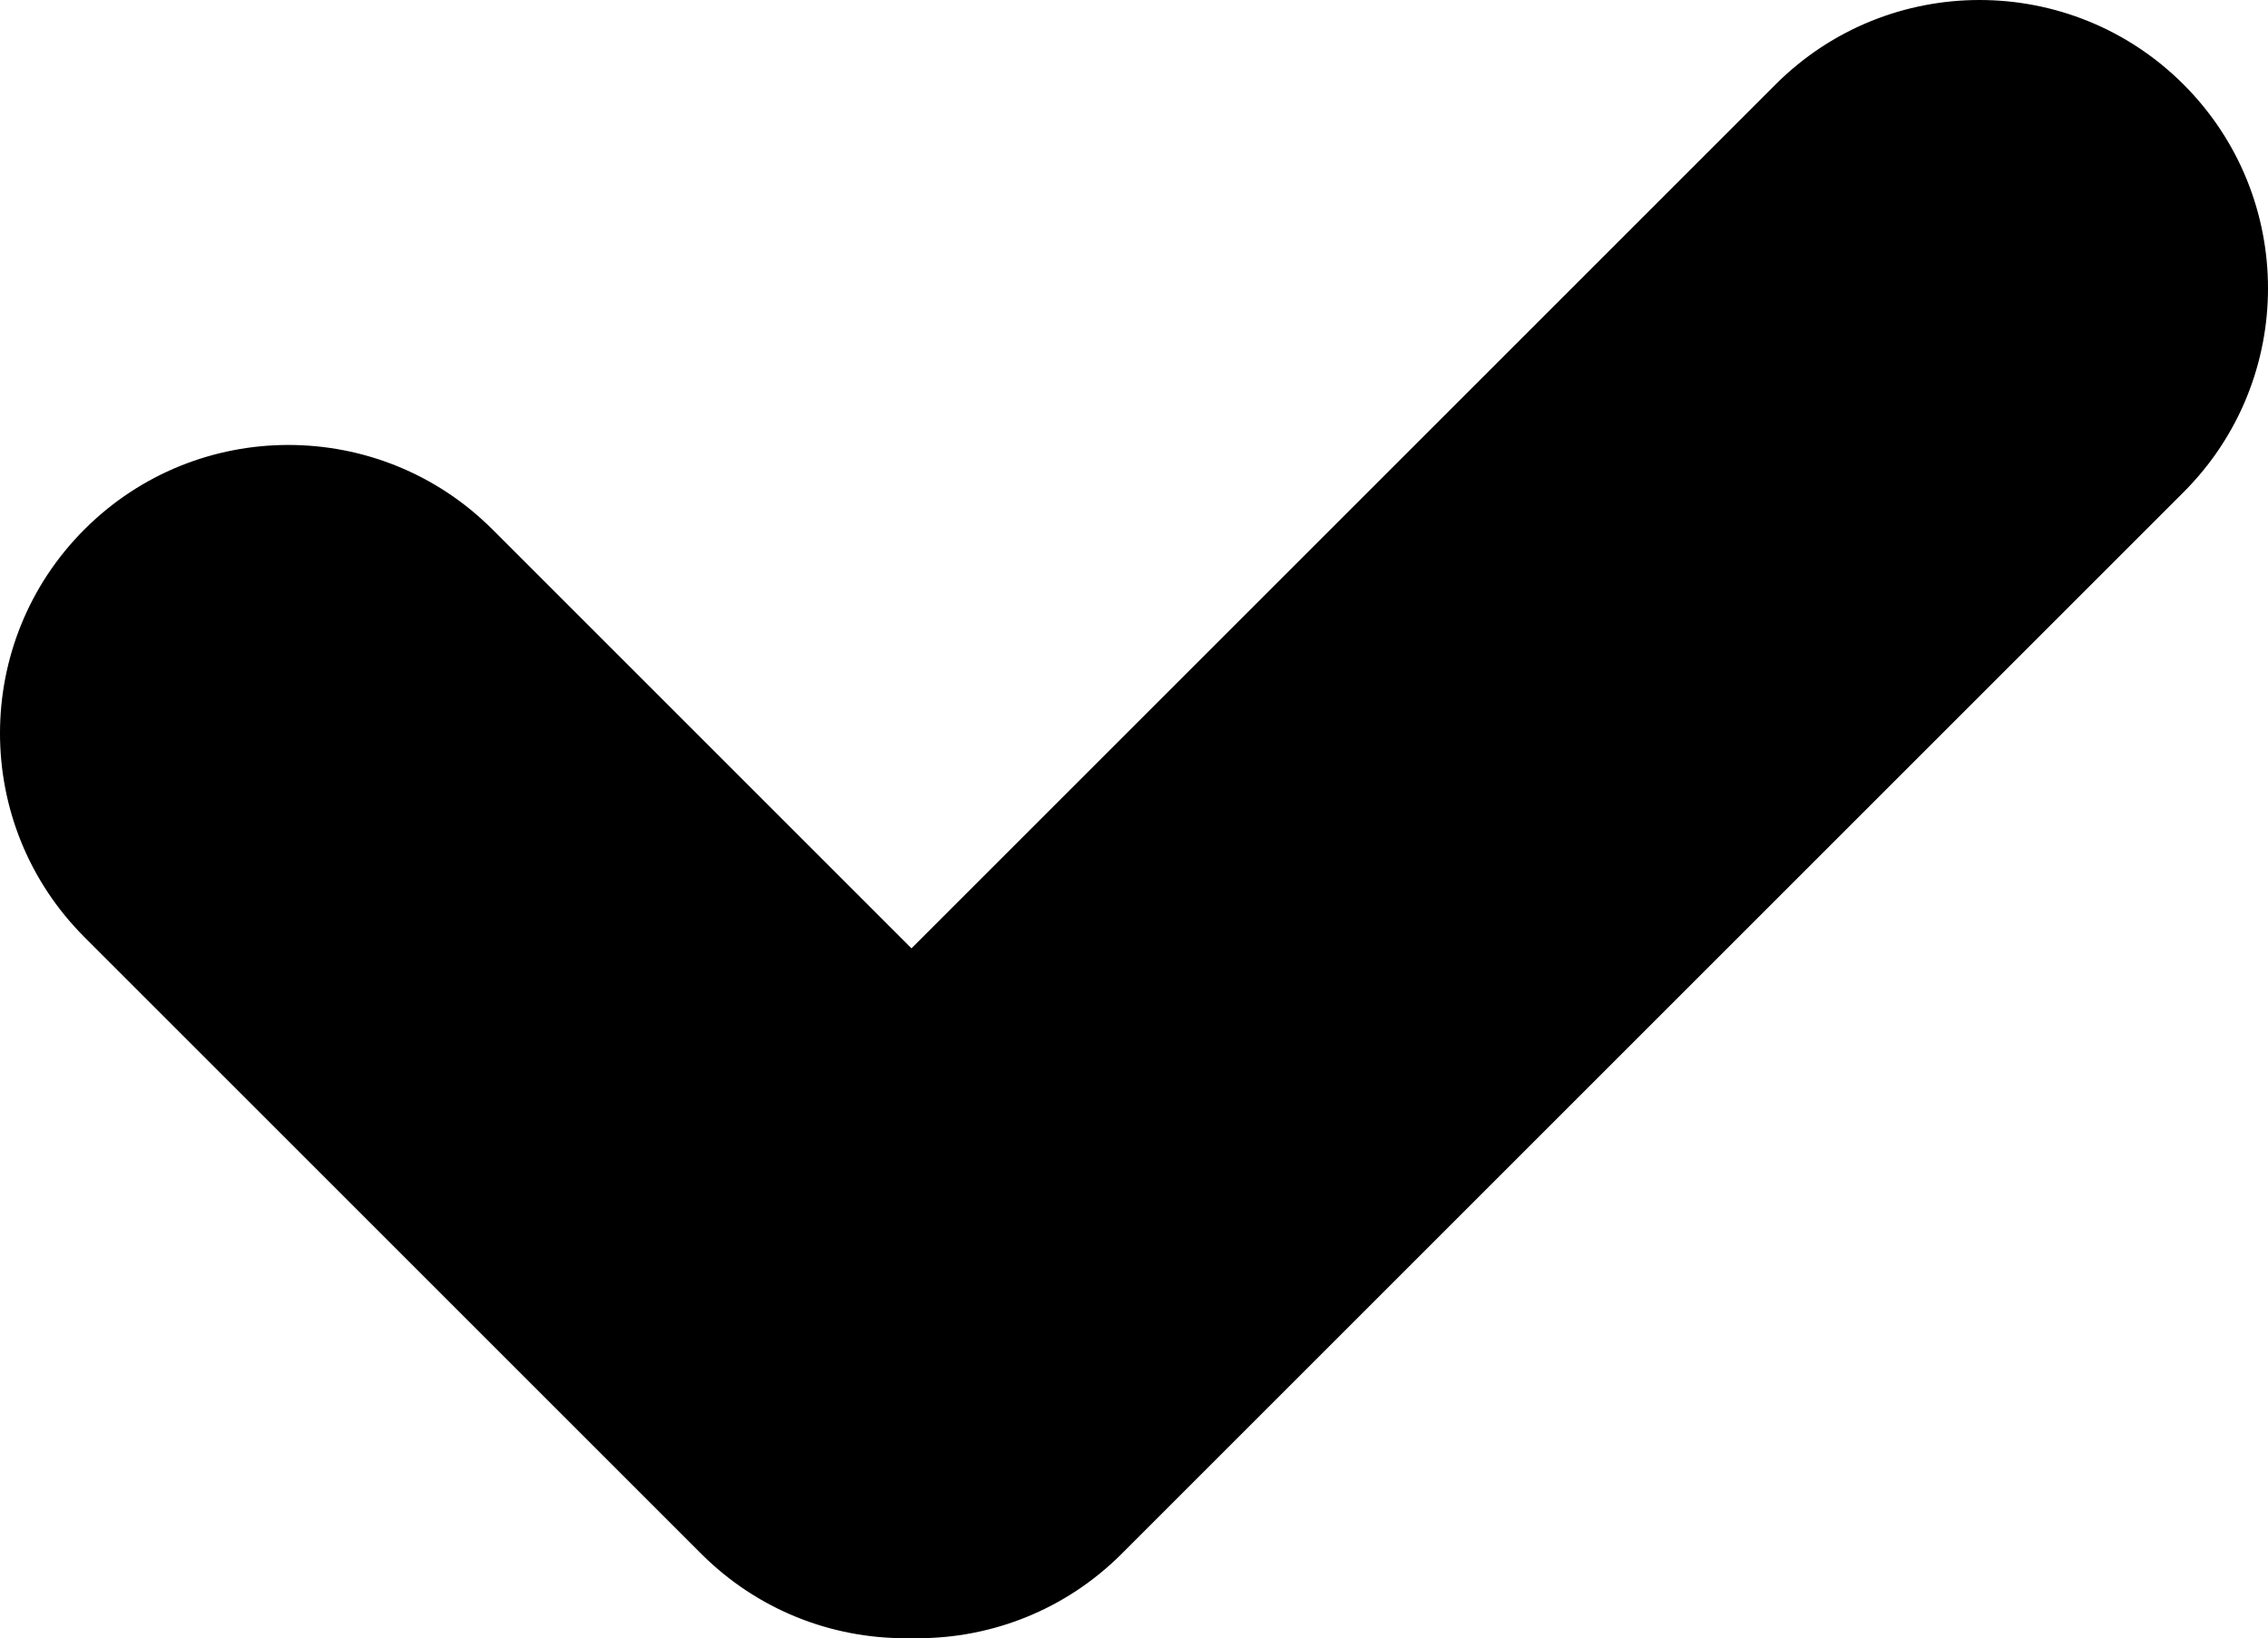
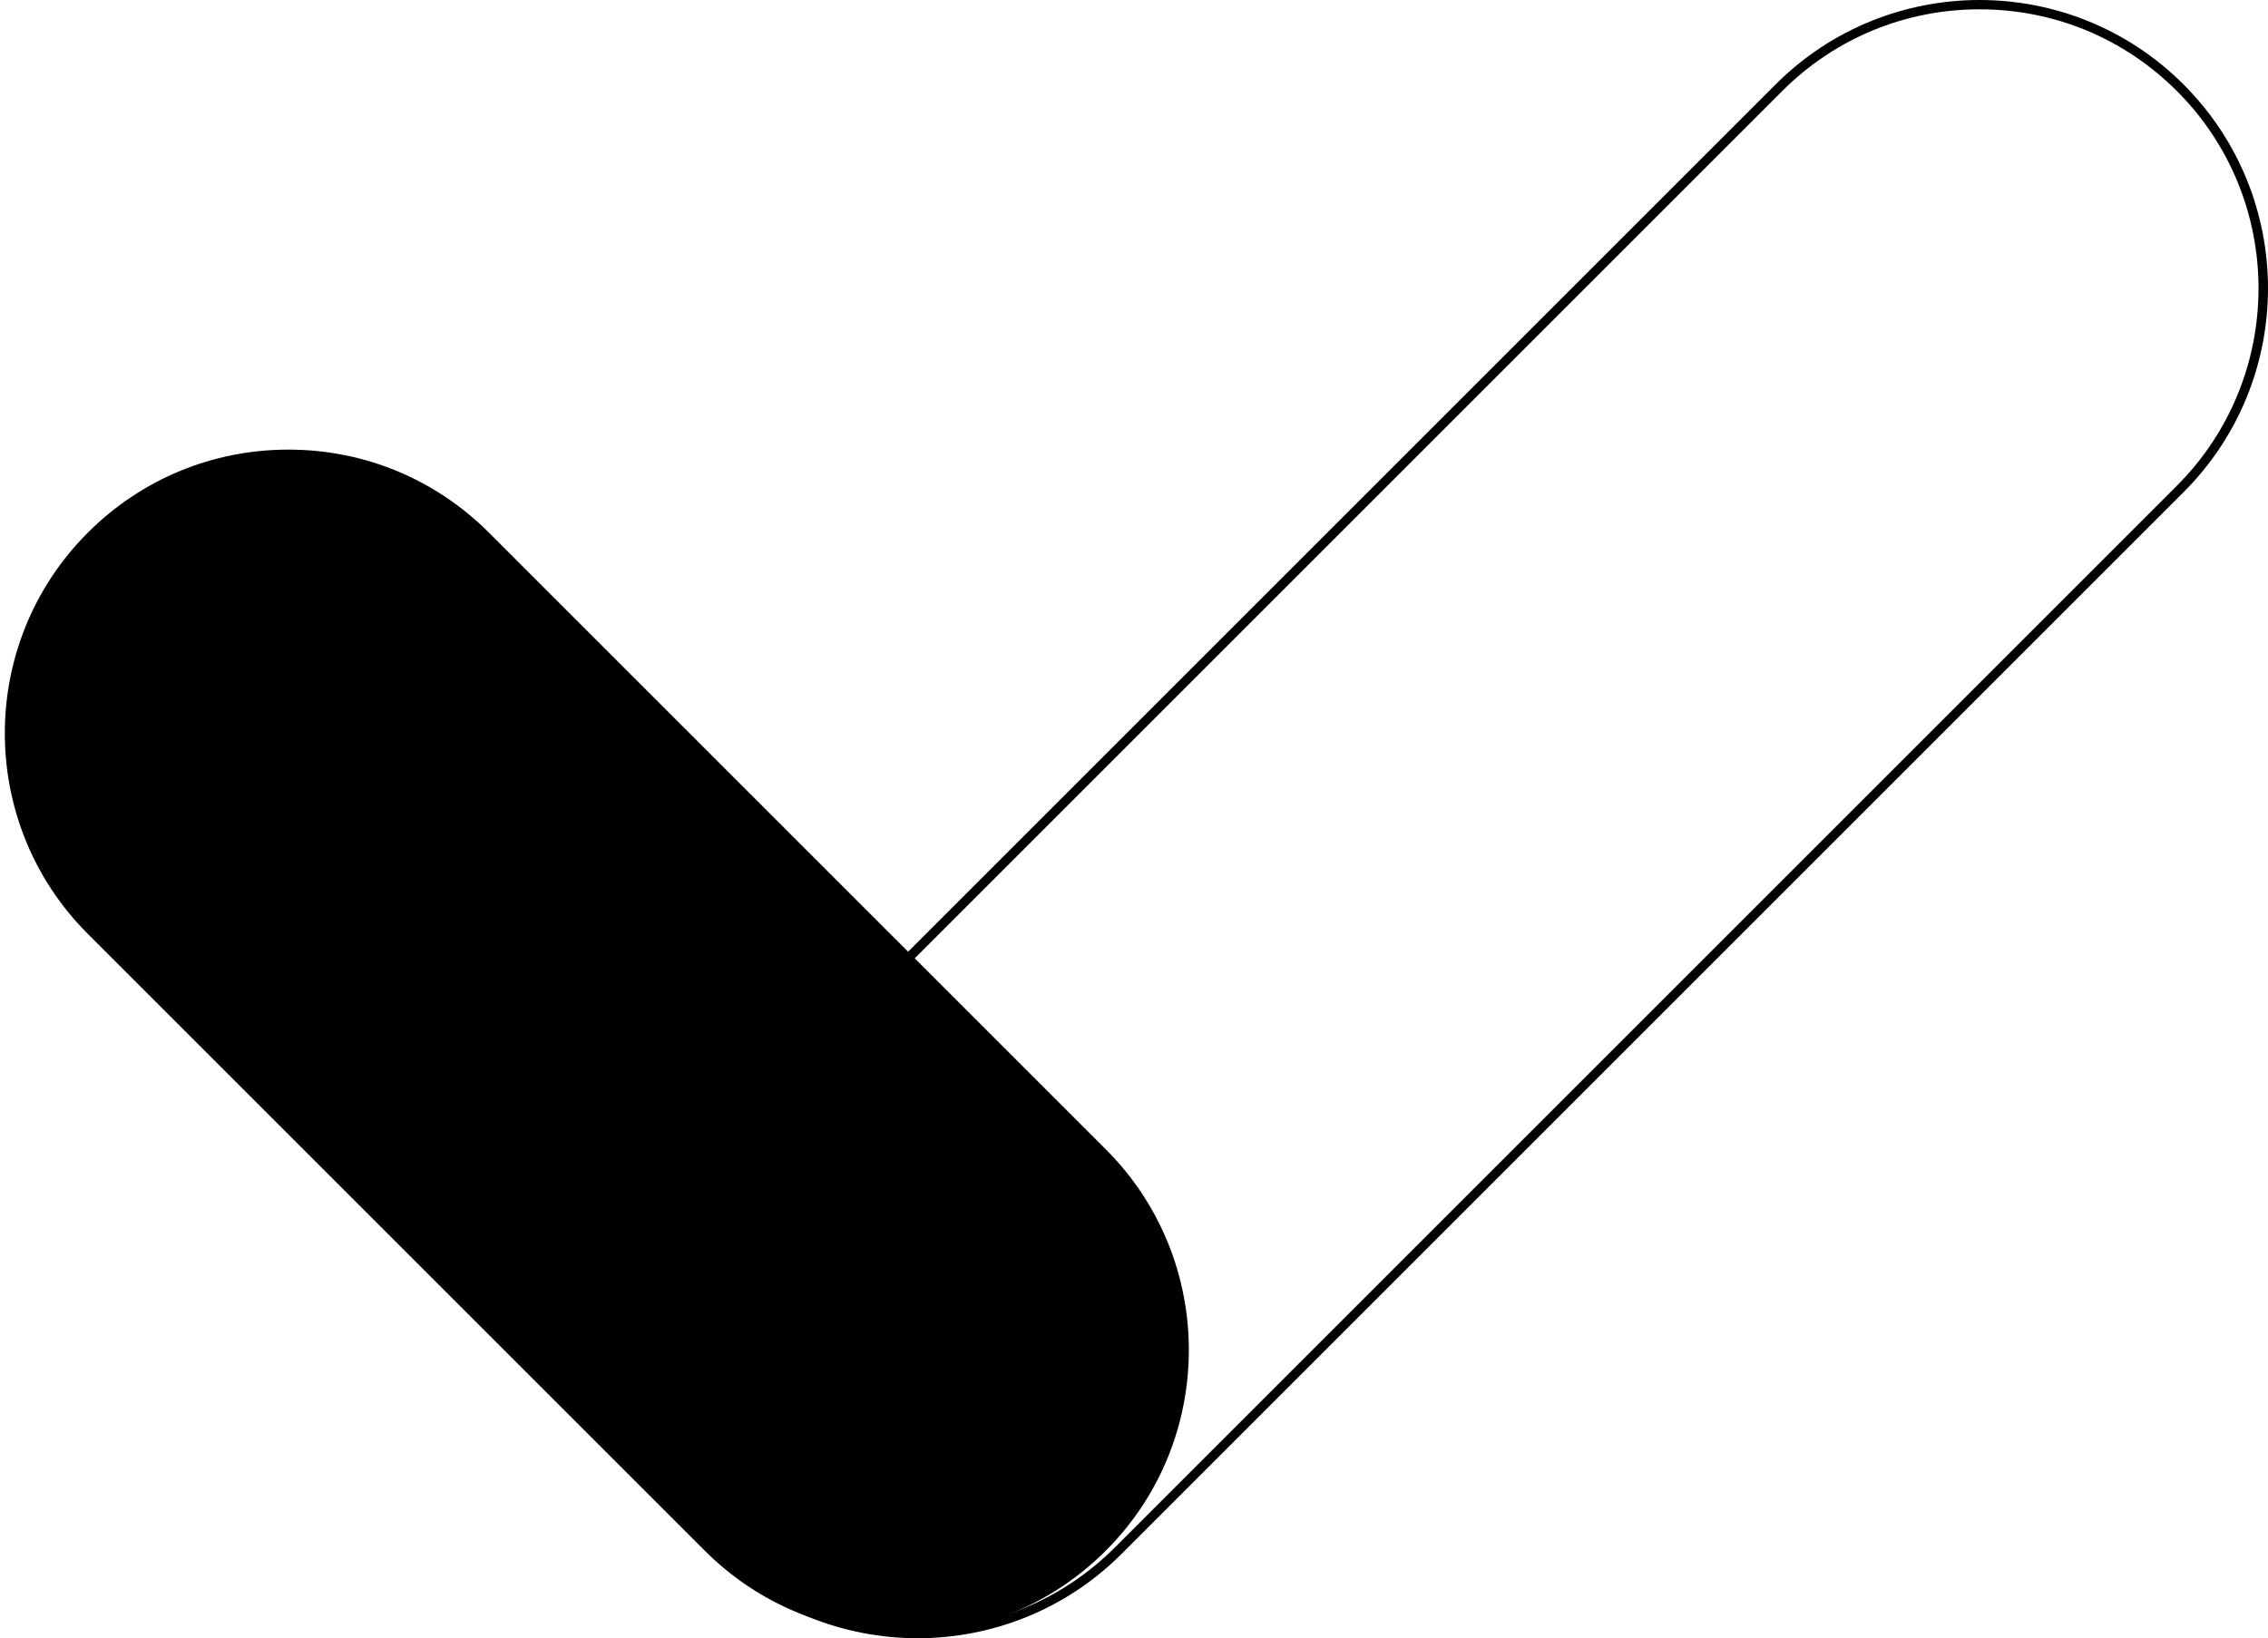
<svg xmlns="http://www.w3.org/2000/svg" id="Layer_1" data-name="Layer 1" viewBox="0 0 243.28 175.78">
  <g>
    <path d="M97.1,175.28c-8.13,0-15.77-3.17-21.52-8.92L9.42,100.2c-11.87-11.87-11.87-31.18,0-43.05,5.75-5.75,13.39-8.91,21.52-8.91,0,0,0,0,0,0,8.13,0,15.77,3.17,21.52,8.92l66.16,66.16c11.87,11.87,11.87,31.18,0,43.05-5.75,5.75-13.39,8.92-21.52,8.92Z" />
-     <path d="M30.94,47.74v1c8,0,15.51,3.11,21.17,8.77l66.16,66.16c11.67,11.67,11.67,30.67,0,42.34-5.65,5.65-13.17,8.77-21.17,8.77s-15.52-3.11-21.17-8.77L9.77,99.85c-11.67-11.67-11.67-30.67,0-42.34,5.65-5.65,13.17-8.77,21.17-8.77v-1M30.94,47.74c-7.92,0-15.84,3.02-21.88,9.06h0c-12.08,12.08-12.08,31.67,0,43.75l66.16,66.16c6.04,6.04,13.96,9.06,21.88,9.06s15.84-3.02,21.88-9.06h0c12.08-12.08,12.08-31.67,0-43.75L52.82,56.8c-6.04-6.04-13.96-9.06-21.88-9.06h0Z" />
  </g>
  <g>
-     <path d="M98.44,175.28c-8.13,0-15.77-3.17-21.52-8.92-5.75-5.75-8.92-13.39-8.92-21.52s3.17-15.77,8.91-21.52L190.82,9.41c5.75-5.75,13.39-8.92,21.52-8.92s15.77,3.17,21.52,8.91c11.87,11.87,11.87,31.18,0,43.05l-113.9,113.9c-5.75,5.75-13.39,8.92-21.52,8.92Z" />
    <path d="M212.34,0v1c8,0,15.51,3.11,21.17,8.77,11.67,11.67,11.67,30.66,0,42.34l-113.9,113.9c-5.65,5.65-13.17,8.77-21.17,8.77s-15.51-3.11-21.17-8.77c-5.65-5.65-8.77-13.17-8.77-21.17,0-8,3.11-15.51,8.77-21.17L191.17,9.77c5.65-5.65,13.17-8.77,21.17-8.77V0M212.34,0c-7.92,0-15.84,3.02-21.88,9.06l-113.9,113.9c-12.08,12.08-12.08,31.67,0,43.75h0c6.04,6.04,13.96,9.06,21.88,9.06s15.84-3.02,21.88-9.06l113.9-113.9c12.08-12.08,12.08-31.67,0-43.75h0C228.18,3.02,220.26,0,212.34,0h0Z" />
  </g>
</svg>